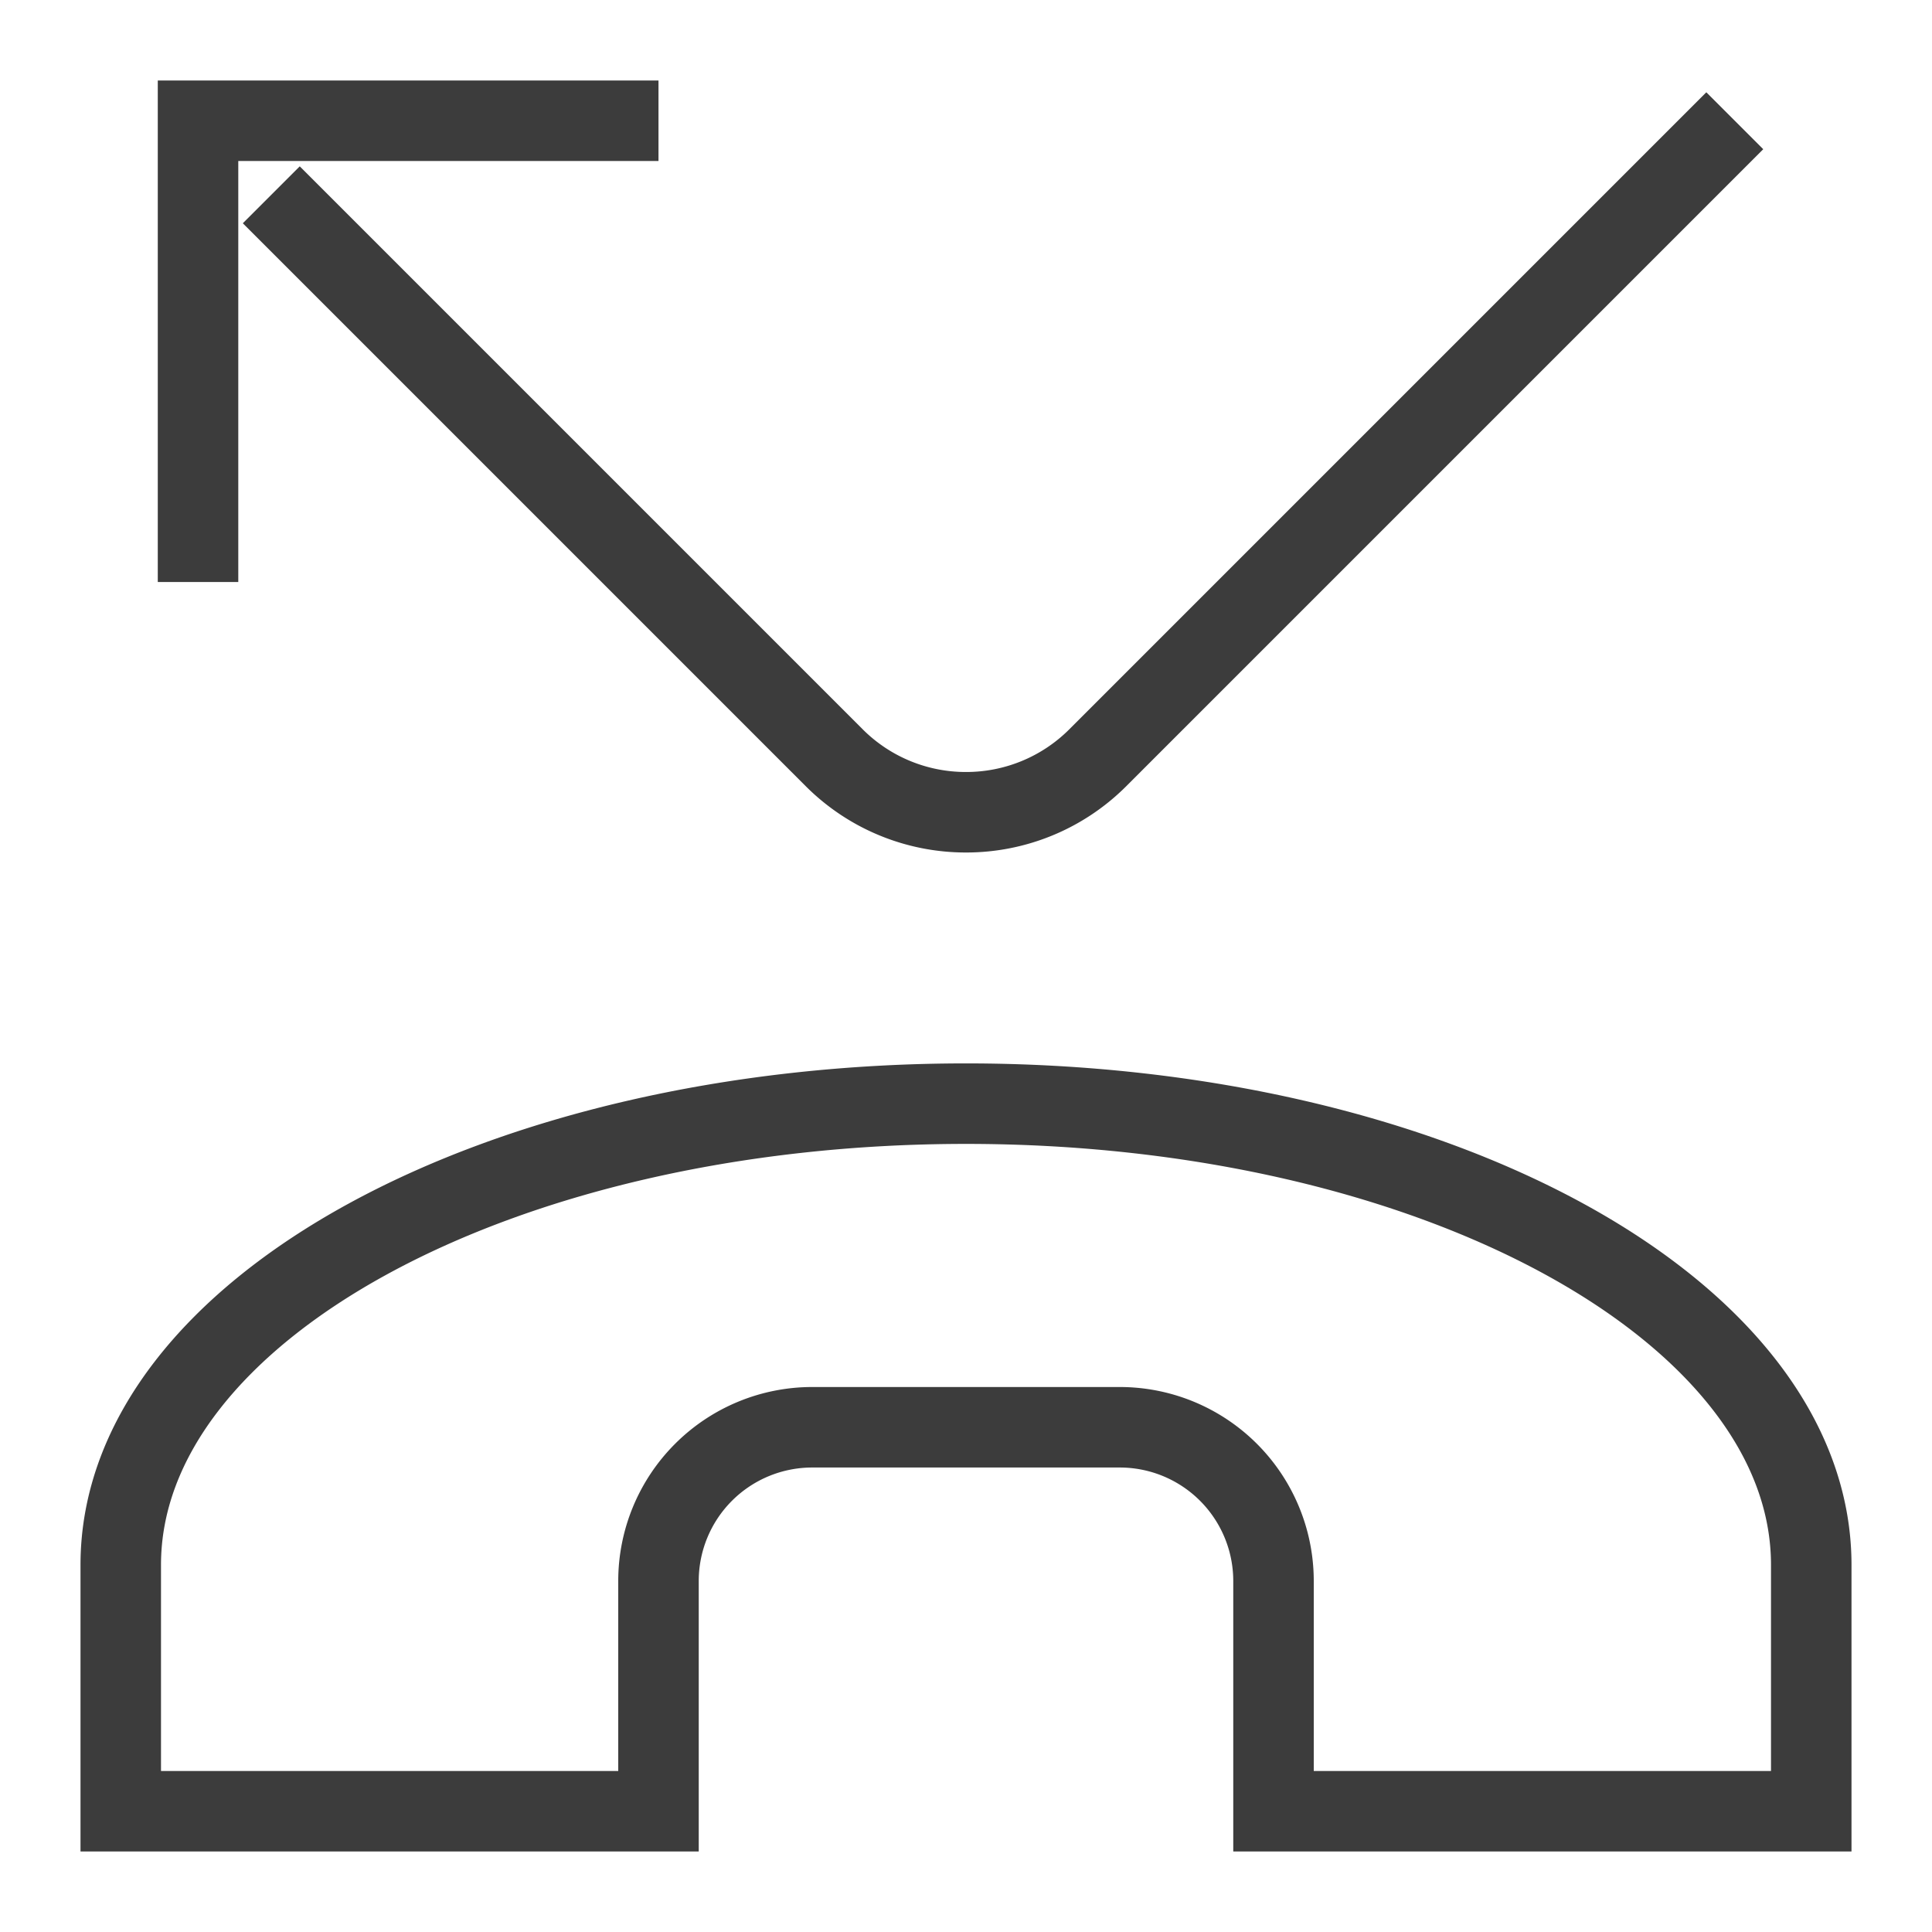
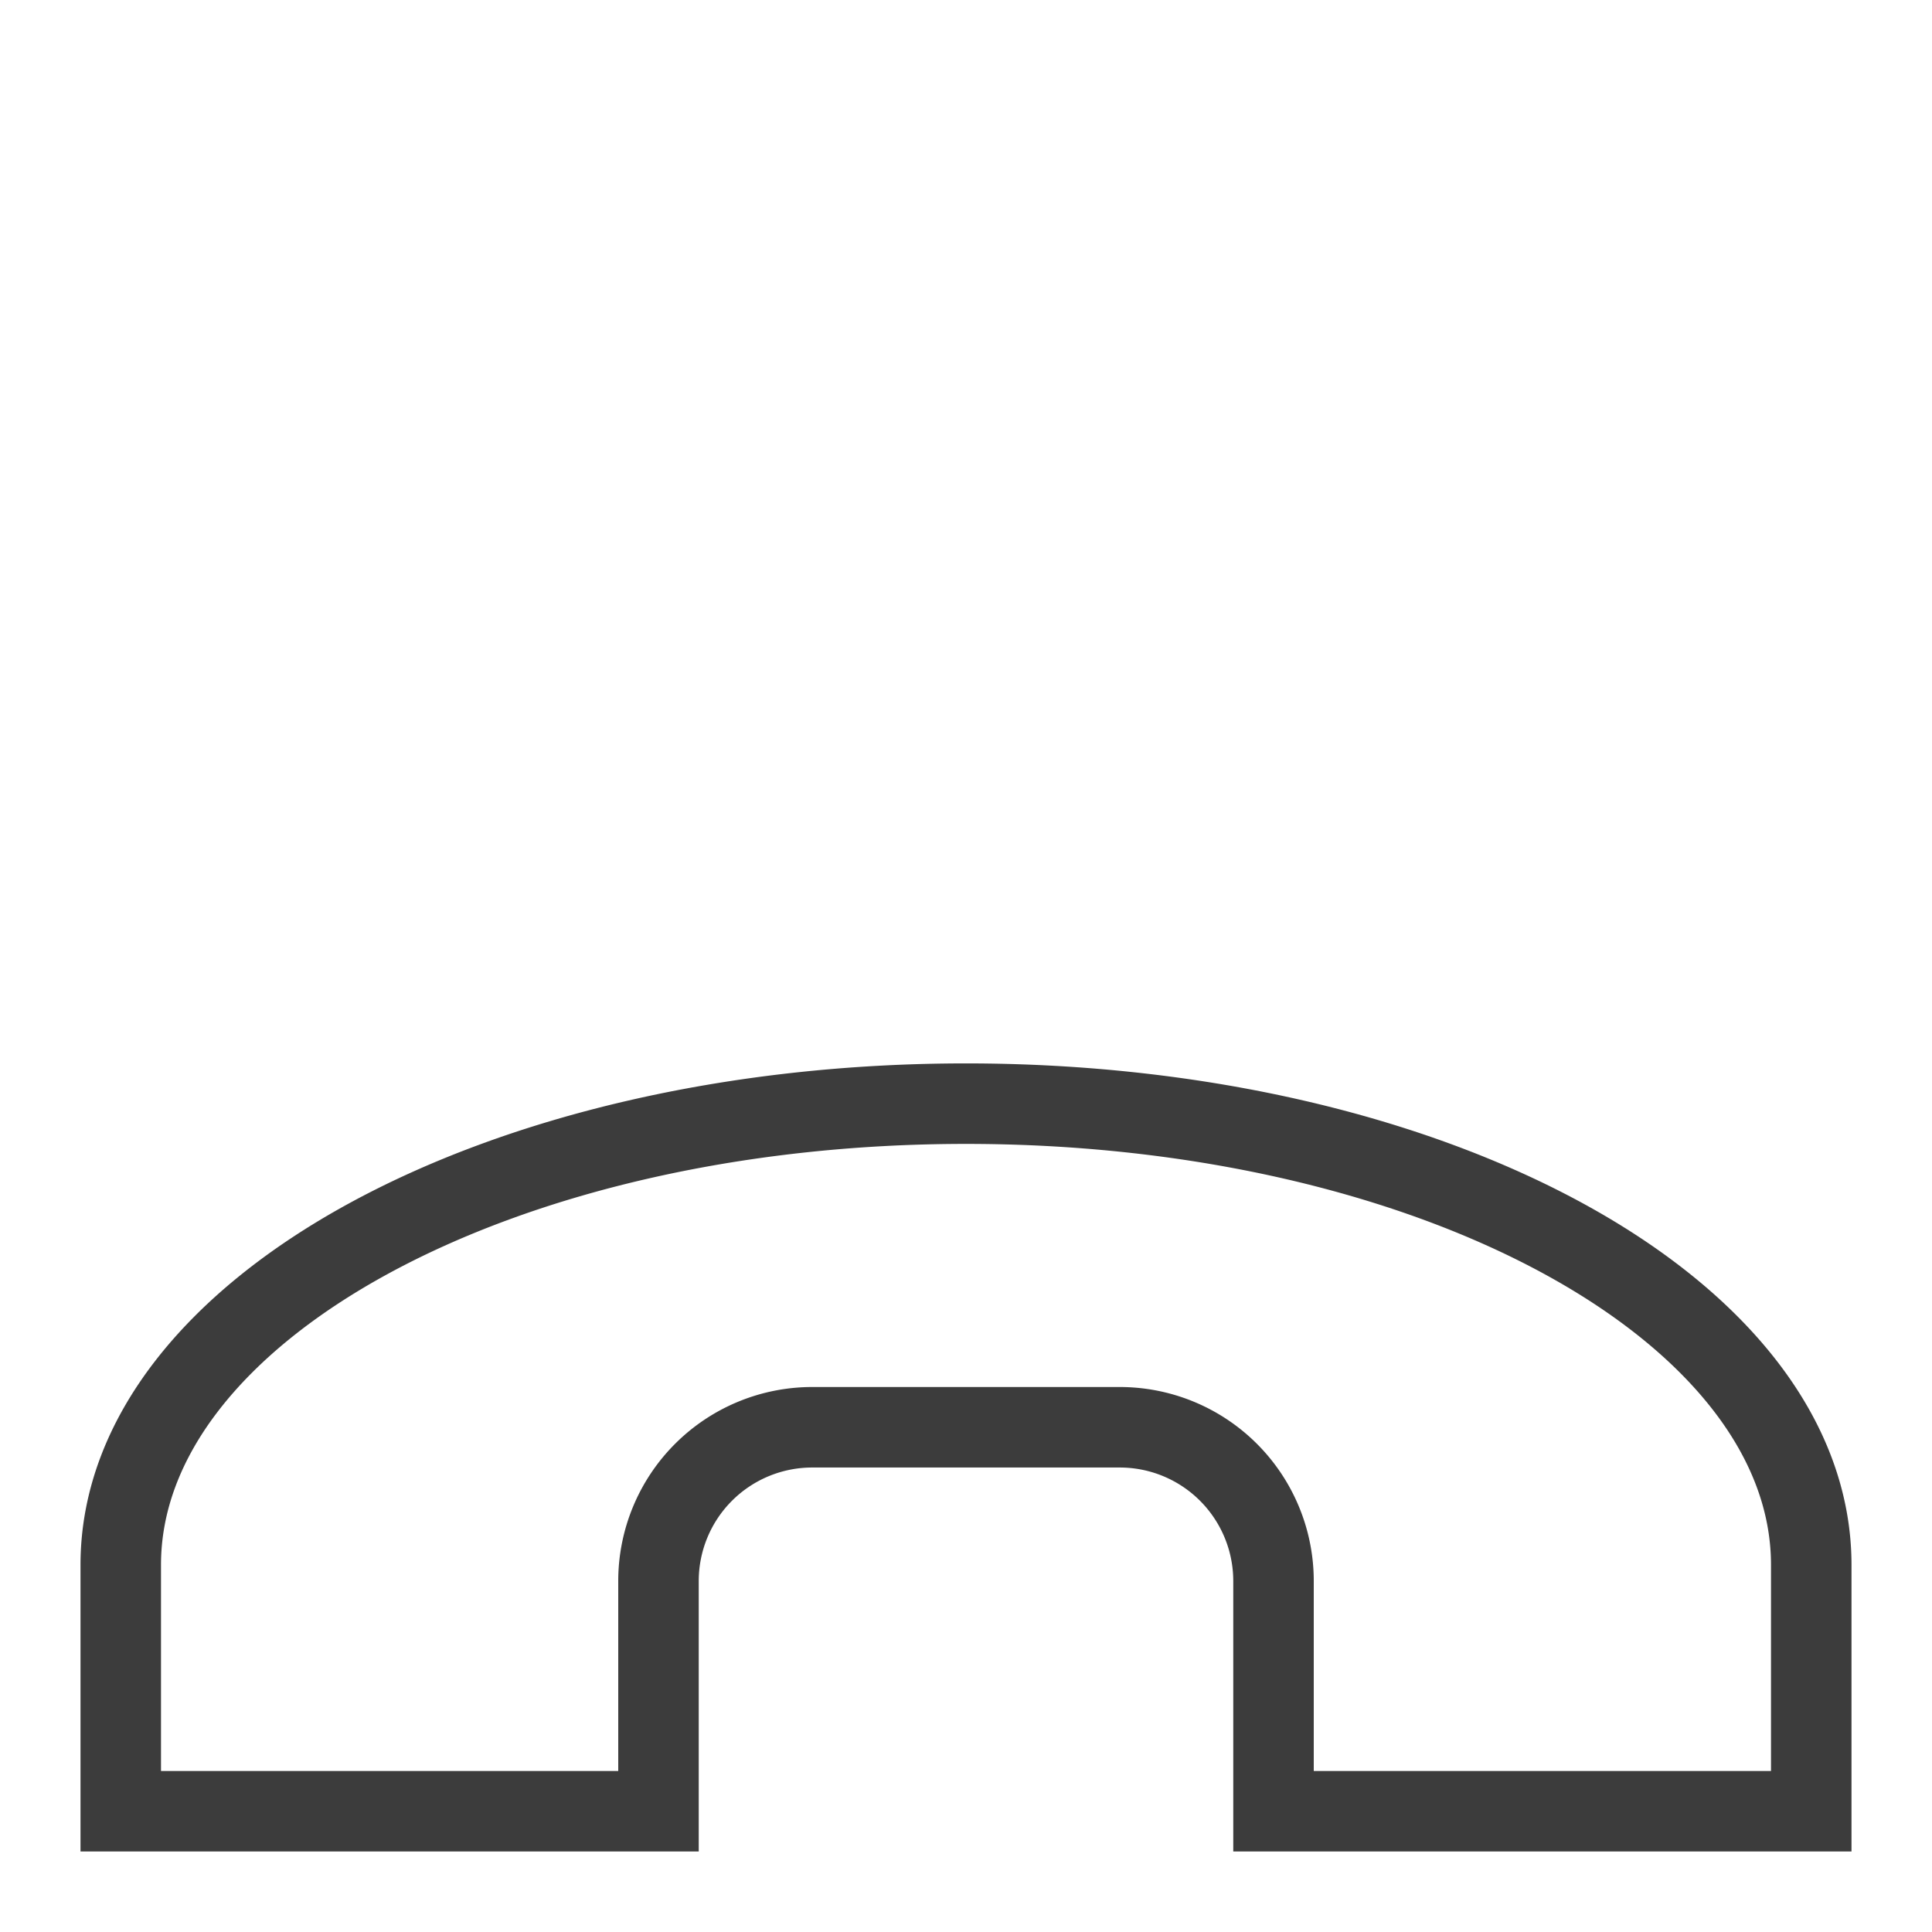
<svg xmlns="http://www.w3.org/2000/svg" id="Layer_1" data-name="Layer 1" viewBox="0 0 24 24" stroke-width="1" width="50" height="50" color="#3c3c3c">
  <defs>
    <style>.cls-6376396cc3a86d32eae6f0d7-1{fill:none;stroke:currentColor;stroke-miterlimit:10;}</style>
  </defs>
  <path class="cls-6376396cc3a86d32eae6f0d7-1" d="M22.5,19.44c0-3.16-4.69-5.73-10.5-5.73S1.5,16.28,1.5,19.44V22.5H8.18V19.64a1.91,1.91,0,0,1,1.91-1.91h3.82a1.91,1.91,0,0,1,1.91,1.91V22.5H22.5Z" />
-   <path class="cls-6376396cc3a86d32eae6f0d7-1" d="M21.55,1.5,13.63,9.42a2.31,2.31,0,0,1-1.63.67h0a2.31,2.31,0,0,1-1.63-.67l-7-7" />
-   <polyline class="cls-6376396cc3a86d32eae6f0d7-1" points="2.46 7.23 2.46 1.5 8.18 1.5" />
</svg>